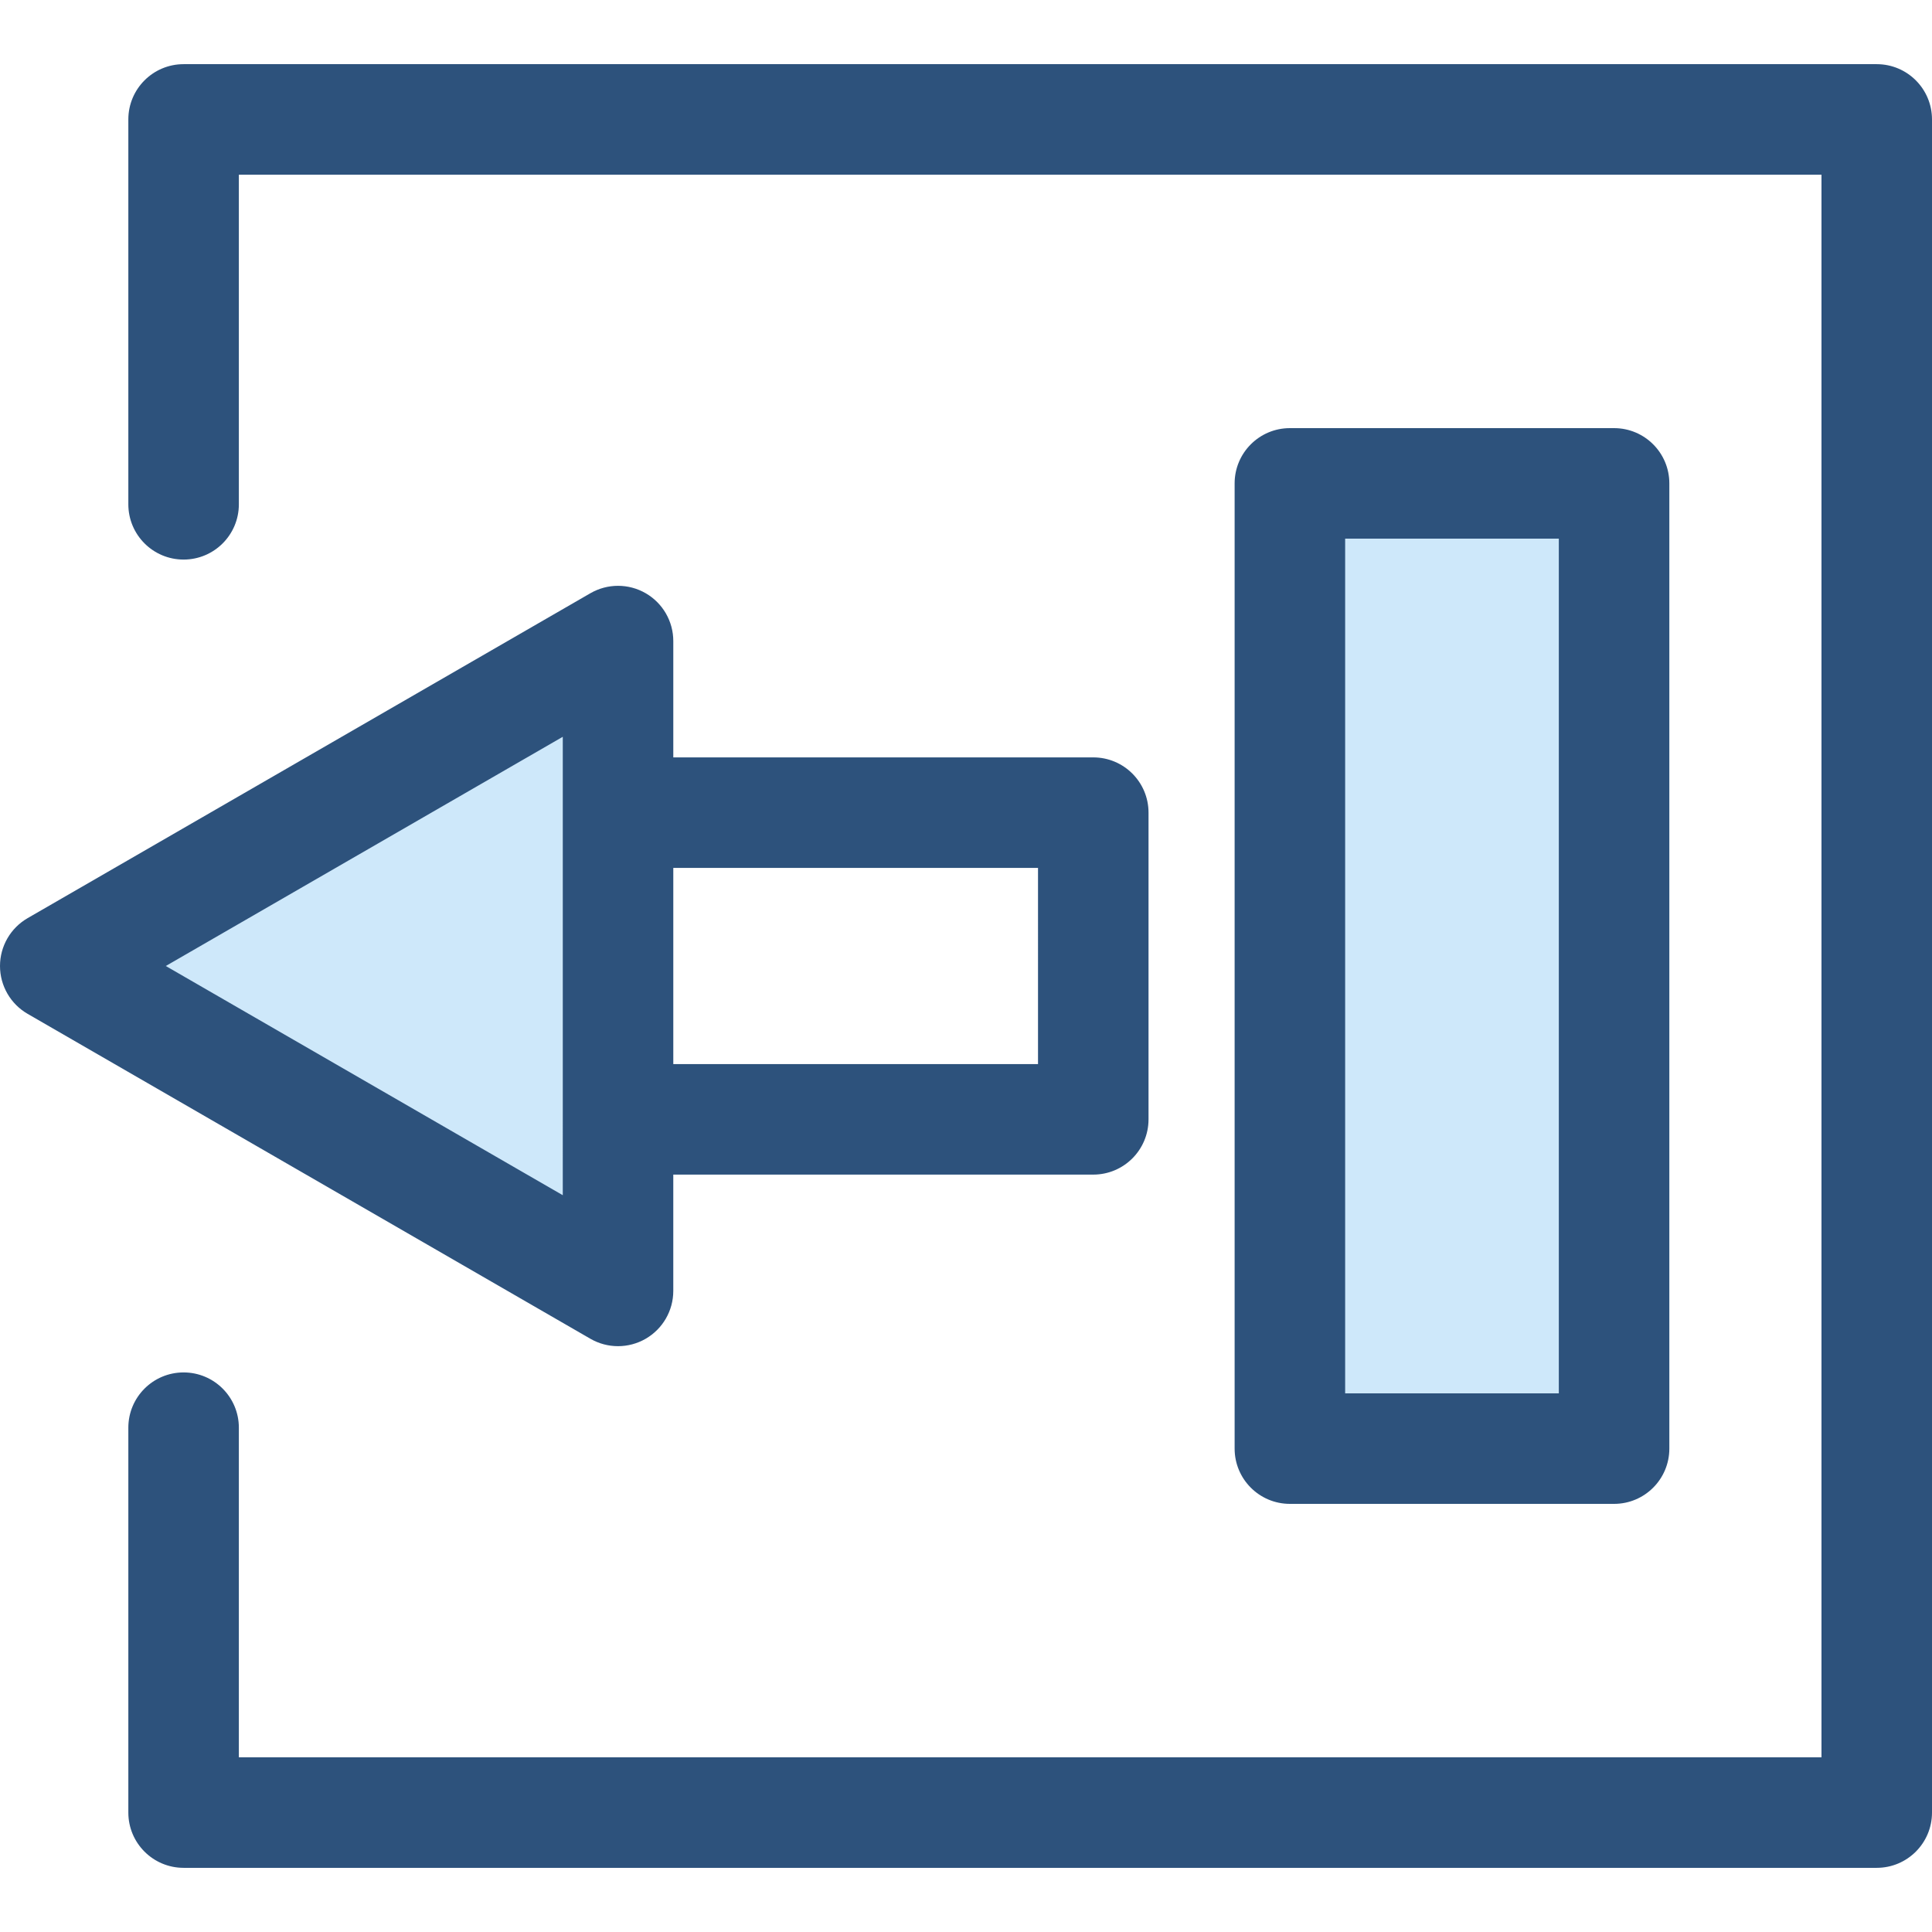
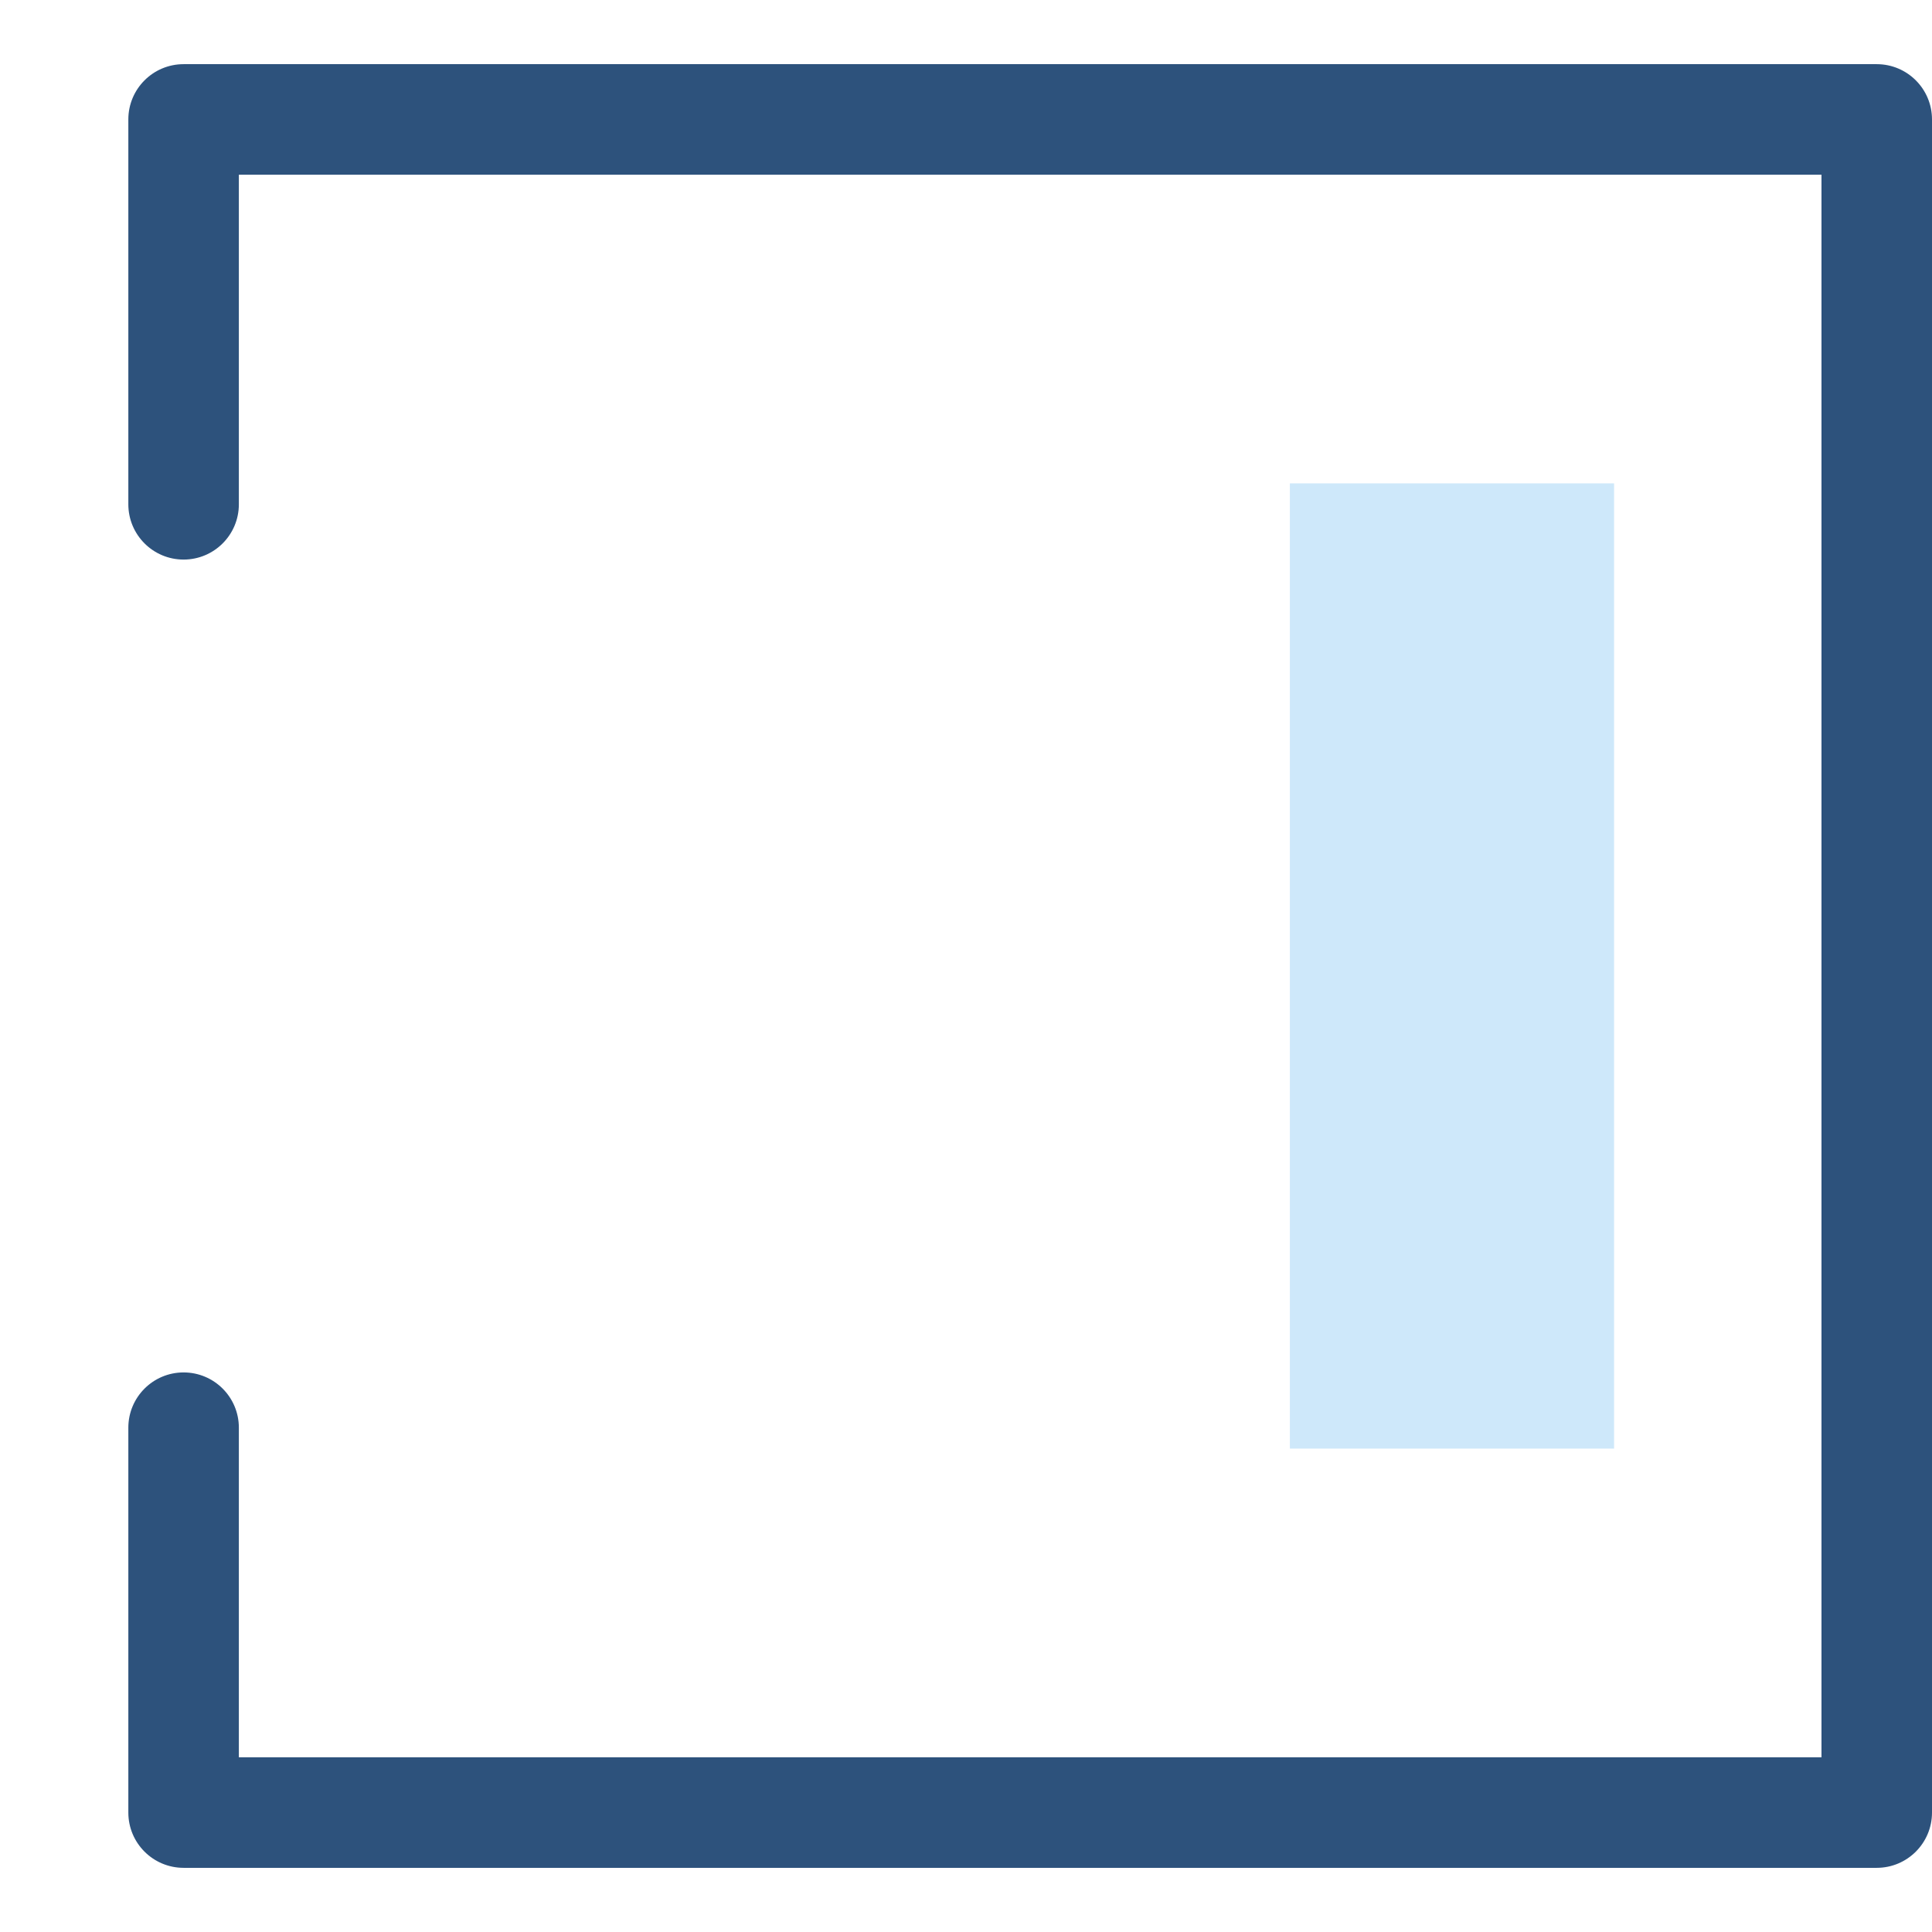
<svg xmlns="http://www.w3.org/2000/svg" version="1.1" id="Layer_1" viewBox="0 0 512 512" xml:space="preserve">
-   <polygon style="fill:#CEE8FA;" points="14.645,255.999 163.785,342.107 163.785,169.893 " />
  <g>
-     <path style="fill:#2D527C;" d="M289.729,200.716H178.43v-30.824c0-5.233-2.791-10.067-7.322-12.682   c-4.531-2.616-10.114-2.616-14.645,0L7.322,243.317C2.791,245.933,0,250.767,0,255.999s2.791,10.067,7.322,12.682l149.141,86.107   c2.266,1.309,4.793,1.962,7.322,1.962c2.528,0,5.057-0.655,7.322-1.962c4.531-2.616,7.322-7.45,7.322-12.682v-30.824h111.299   c8.087,0,14.645-6.556,14.645-14.645v-81.278C304.373,207.272,297.817,200.716,289.729,200.716z M149.141,316.742L43.934,255.999   l105.207-60.743v20.104v81.278V316.742z M275.084,281.993H178.43v-51.988h96.654V281.993z" />
    <path style="fill:#2D527C;" d="M497.355,494.995h-448.7c-8.088,0-14.645-6.556-14.645-14.645V378.352   c0-8.088,6.556-14.645,14.645-14.645S63.3,370.264,63.3,378.352v87.354h419.411V46.294H63.3v87.354   c0,8.088-6.556,14.645-14.645,14.645s-14.645-6.556-14.645-14.645V31.65c0-8.088,6.556-14.645,14.645-14.645h448.7   c8.087,0,14.645,6.556,14.645,14.645v448.7C512,488.438,505.442,494.995,497.355,494.995z" />
  </g>
  <rect x="341.834" y="128.096" style="fill:#CEE8FA;" width="85.915" height="255.797" />
-   <path style="fill:#2D527C;" d="M427.748,398.541h-85.914c-8.087,0-14.645-6.556-14.645-14.645V128.104  c0-8.088,6.558-14.645,14.645-14.645h85.914c8.087,0,14.645,6.556,14.645,14.645v255.793  C442.393,391.985,435.836,398.541,427.748,398.541z M356.479,369.252h56.625V142.748h-56.625V369.252z" />
</svg>